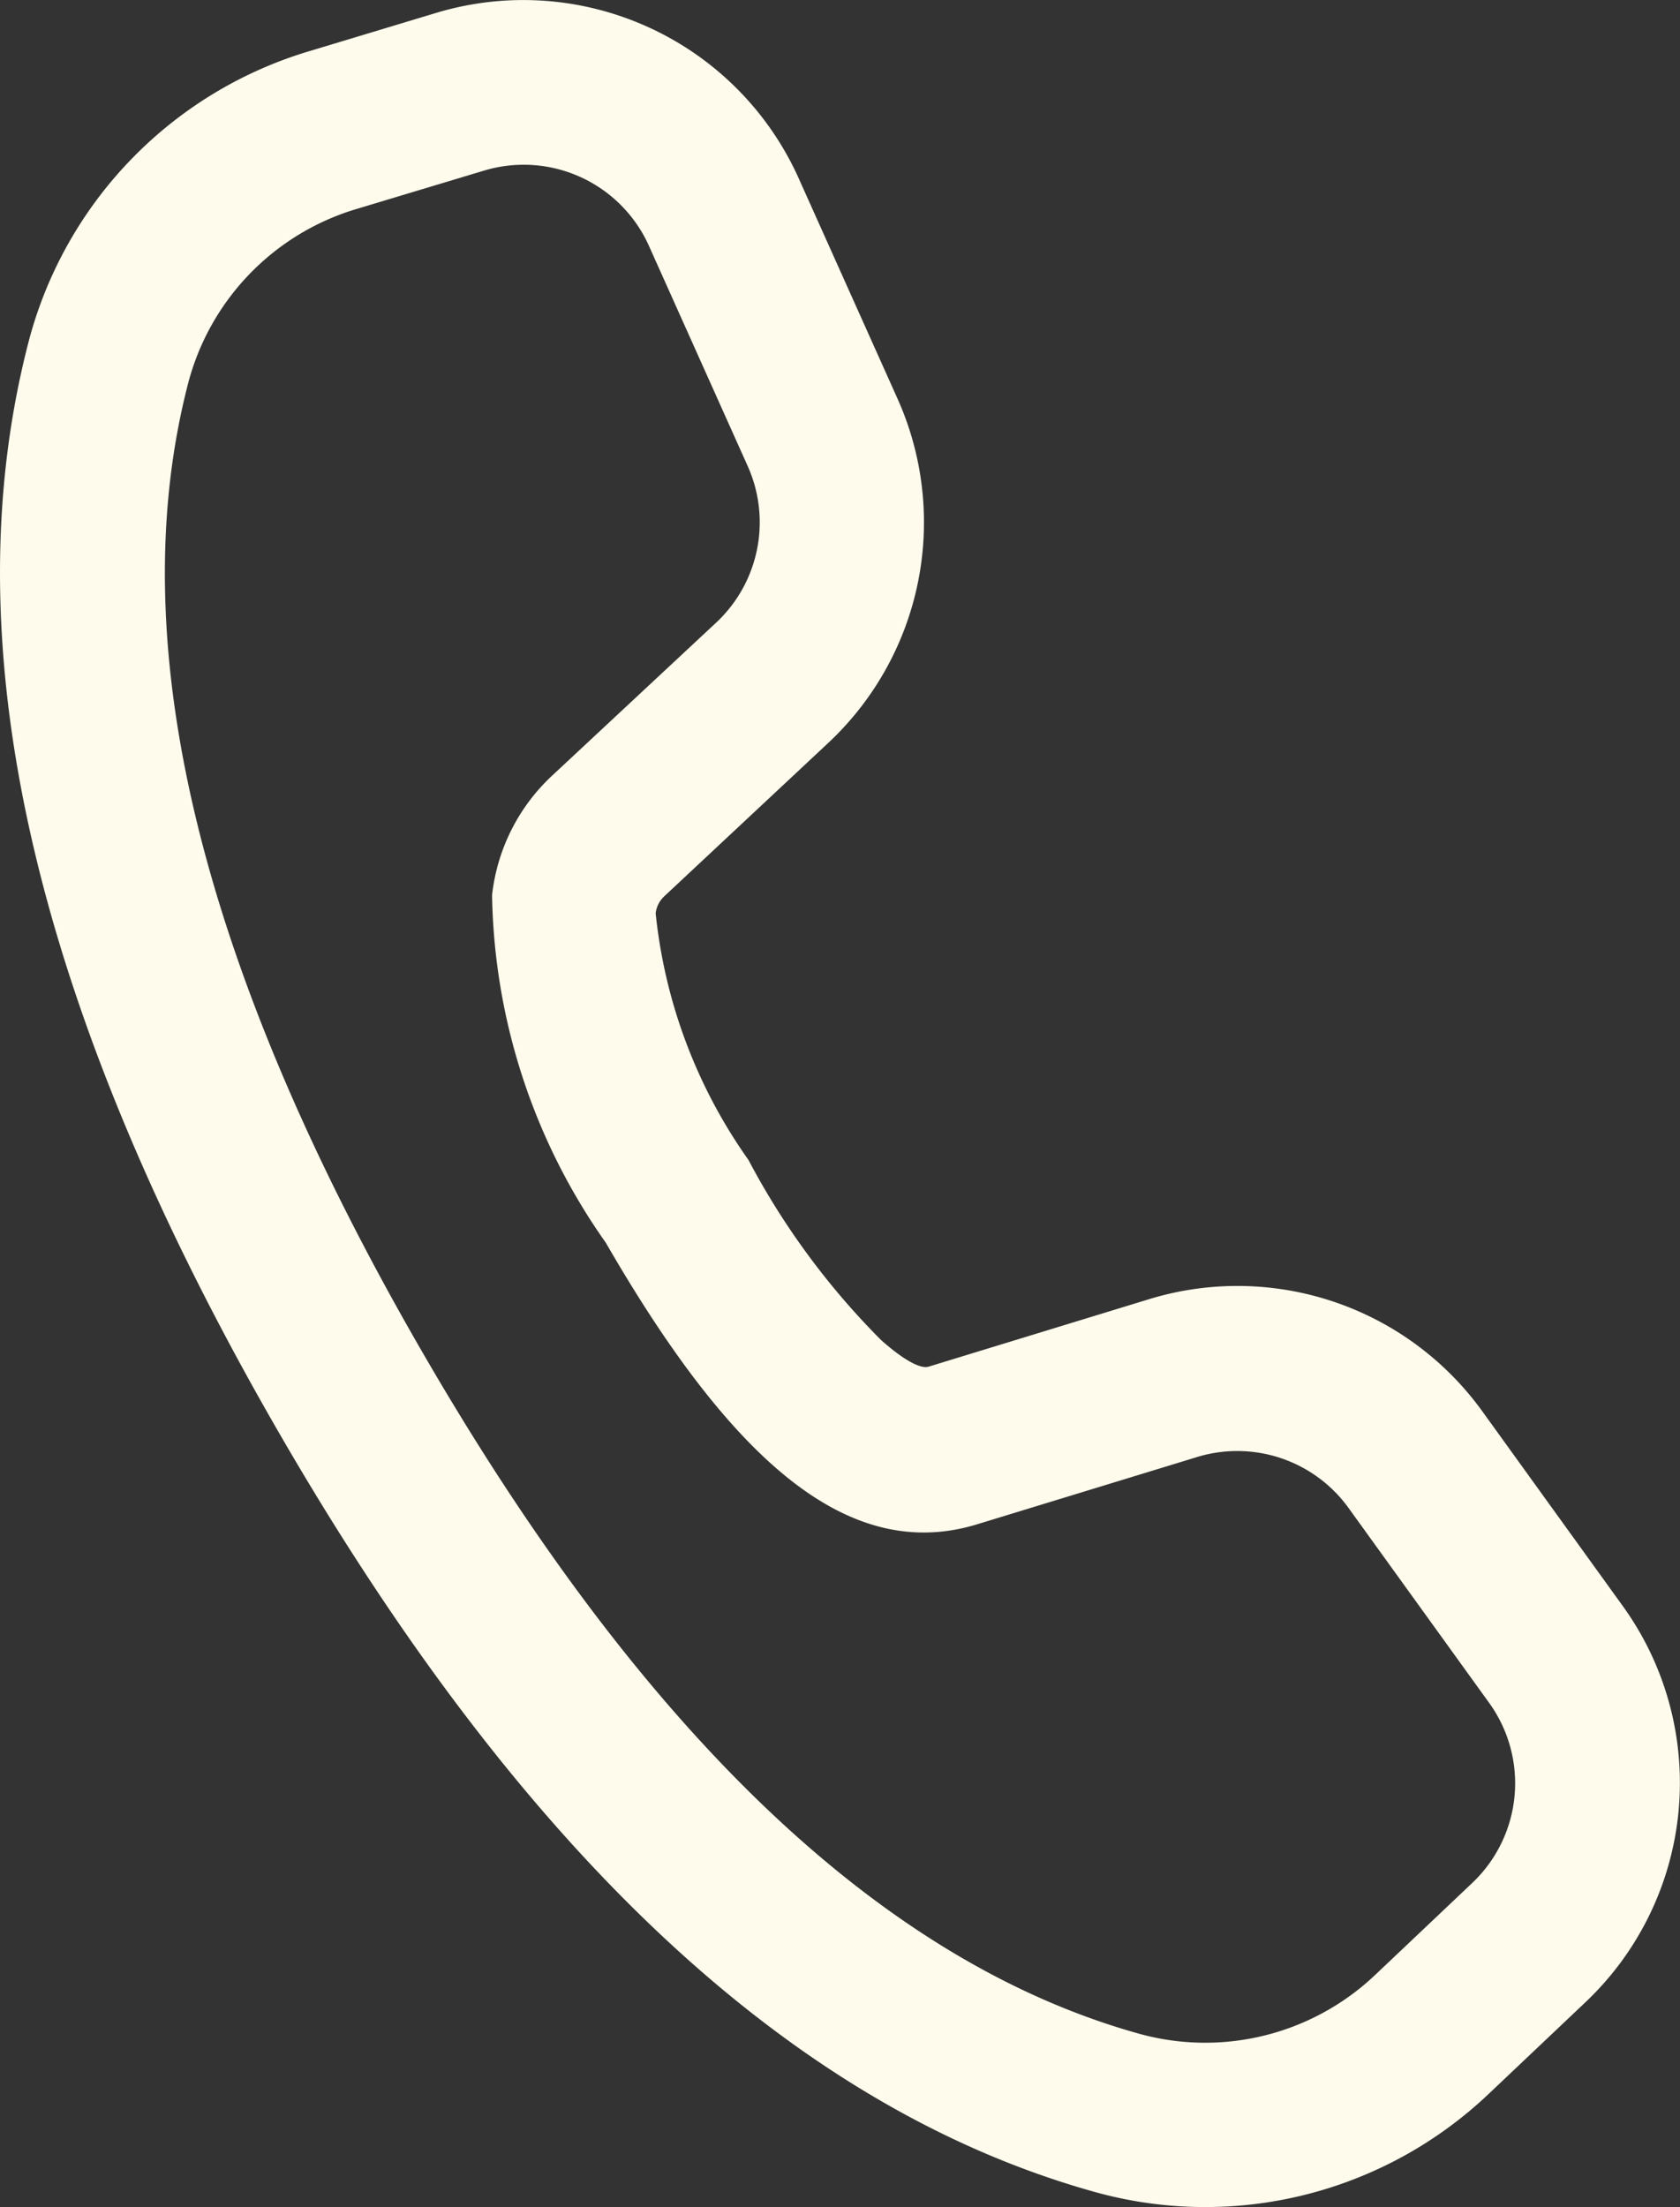
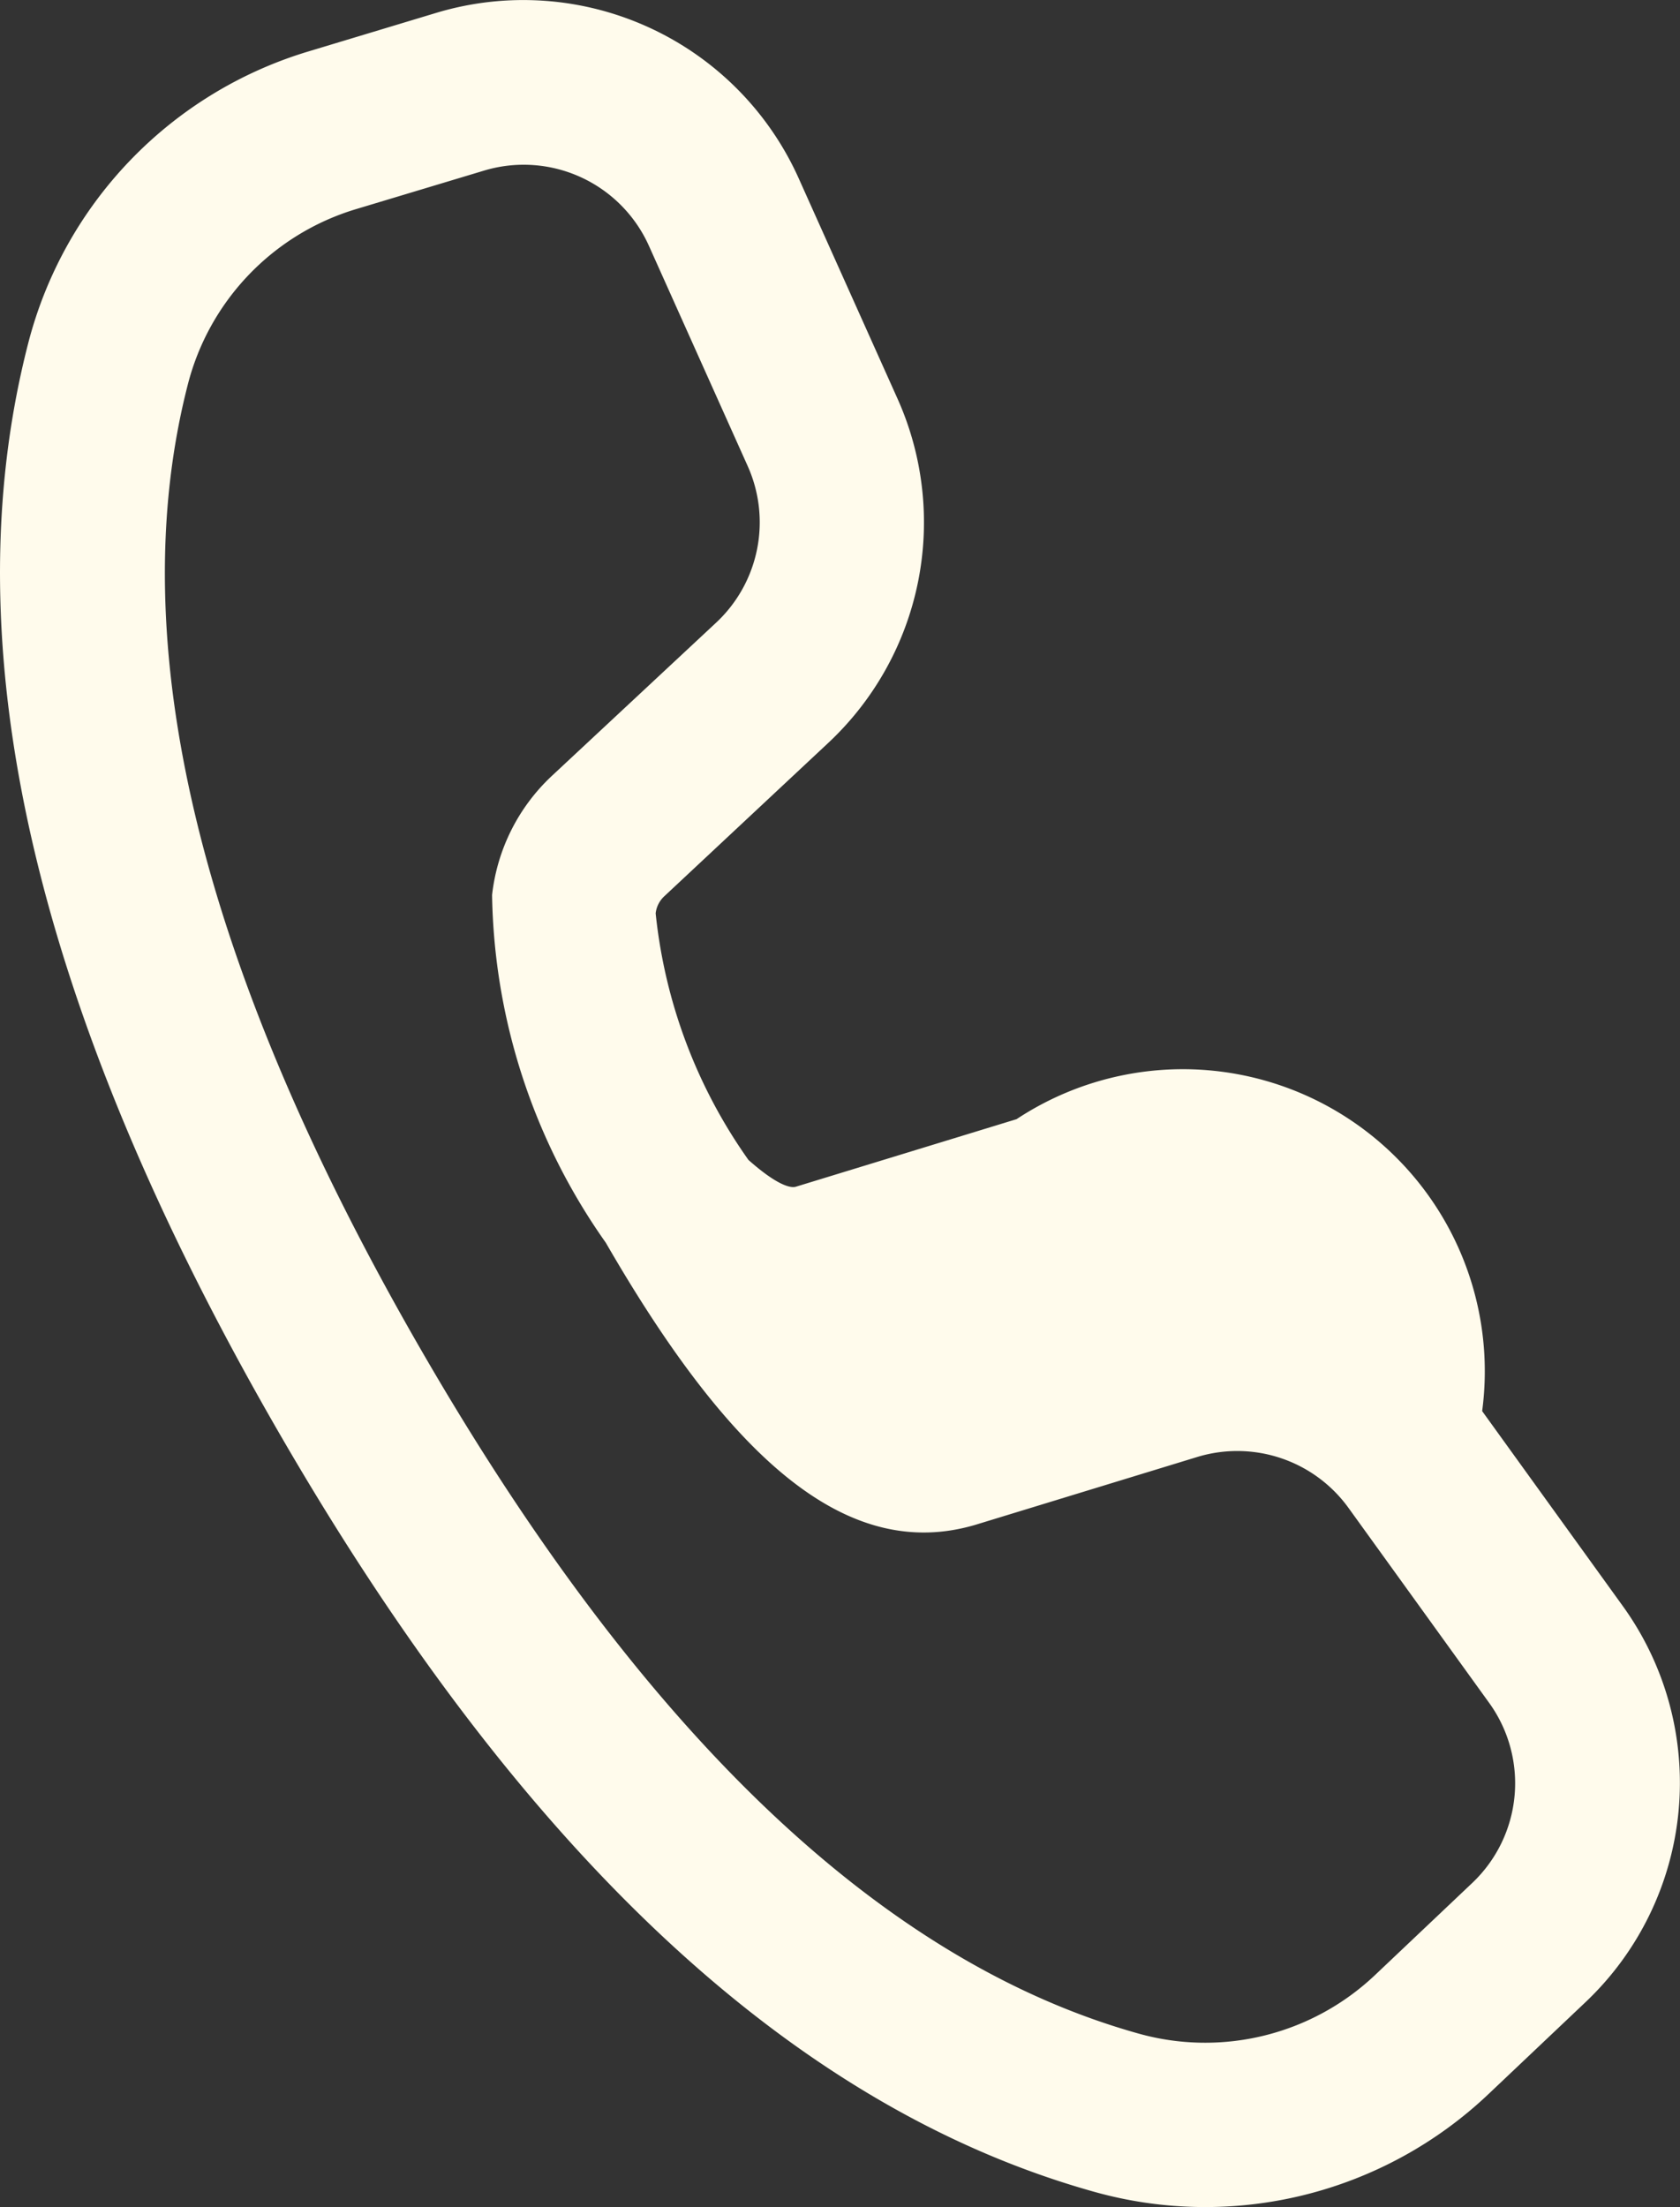
<svg xmlns="http://www.w3.org/2000/svg" width="15.302" height="20.096" viewBox="0 0 15.302 20.096">
  <rect x="0" y="0" width="15.302" height="20.096" fill="#333333" stroke="none" />
-   <path id="ico_telefone" d="M2.807.469,3.974.117a2.75,2.75,0,0,1,3.3,1.505l.9,2.006a2.75,2.75,0,0,1-.633,3.139L6.05,8.161a.25.25,0,0,0-.078.155,4.717,4.717,0,0,0,.845,2.245A6.841,6.841,0,0,0,8.024,12.2c.242.215.375.261.432.244l2.01-.615A2.75,2.75,0,0,1,13.5,12.848l1.281,1.775a2.75,2.75,0,0,1-.339,3.606l-.886.839a3.75,3.75,0,0,1-3.587.889c-2.754-.769-5.223-3.093-7.435-6.924S-.458,5.893.258,3.121A3.75,3.75,0,0,1,2.807.469ZM3.24,1.905A2.25,2.25,0,0,0,1.711,3.5c-.6,2.332.086,5.26,2.122,8.787s4.222,5.582,6.539,6.229a2.25,2.25,0,0,0,2.152-.533l.886-.839a1.25,1.25,0,0,0,.154-1.639l-1.281-1.775a1.25,1.25,0,0,0-1.379-.464l-2.015.616c-1.17.349-2.231-.593-3.371-2.567A5.632,5.632,0,0,1,4.482,8.149a1.75,1.75,0,0,1,.546-1.086L6.522,5.67a1.25,1.25,0,0,0,.288-1.427l-.9-2.006a1.25,1.25,0,0,0-1.5-.684Z" fill="#fffbec" />
+   <path id="ico_telefone" d="M2.807.469,3.974.117a2.75,2.75,0,0,1,3.3,1.505l.9,2.006a2.75,2.75,0,0,1-.633,3.139L6.05,8.161a.25.25,0,0,0-.078.155,4.717,4.717,0,0,0,.845,2.245c.242.215.375.261.432.244l2.01-.615A2.75,2.75,0,0,1,13.5,12.848l1.281,1.775a2.75,2.75,0,0,1-.339,3.606l-.886.839a3.75,3.75,0,0,1-3.587.889c-2.754-.769-5.223-3.093-7.435-6.924S-.458,5.893.258,3.121A3.75,3.75,0,0,1,2.807.469ZM3.24,1.905A2.25,2.25,0,0,0,1.711,3.5c-.6,2.332.086,5.26,2.122,8.787s4.222,5.582,6.539,6.229a2.25,2.25,0,0,0,2.152-.533l.886-.839a1.25,1.25,0,0,0,.154-1.639l-1.281-1.775a1.25,1.25,0,0,0-1.379-.464l-2.015.616c-1.17.349-2.231-.593-3.371-2.567A5.632,5.632,0,0,1,4.482,8.149a1.75,1.75,0,0,1,.546-1.086L6.522,5.67a1.25,1.25,0,0,0,.288-1.427l-.9-2.006a1.25,1.25,0,0,0-1.5-.684Z" fill="#fffbec" />
</svg>